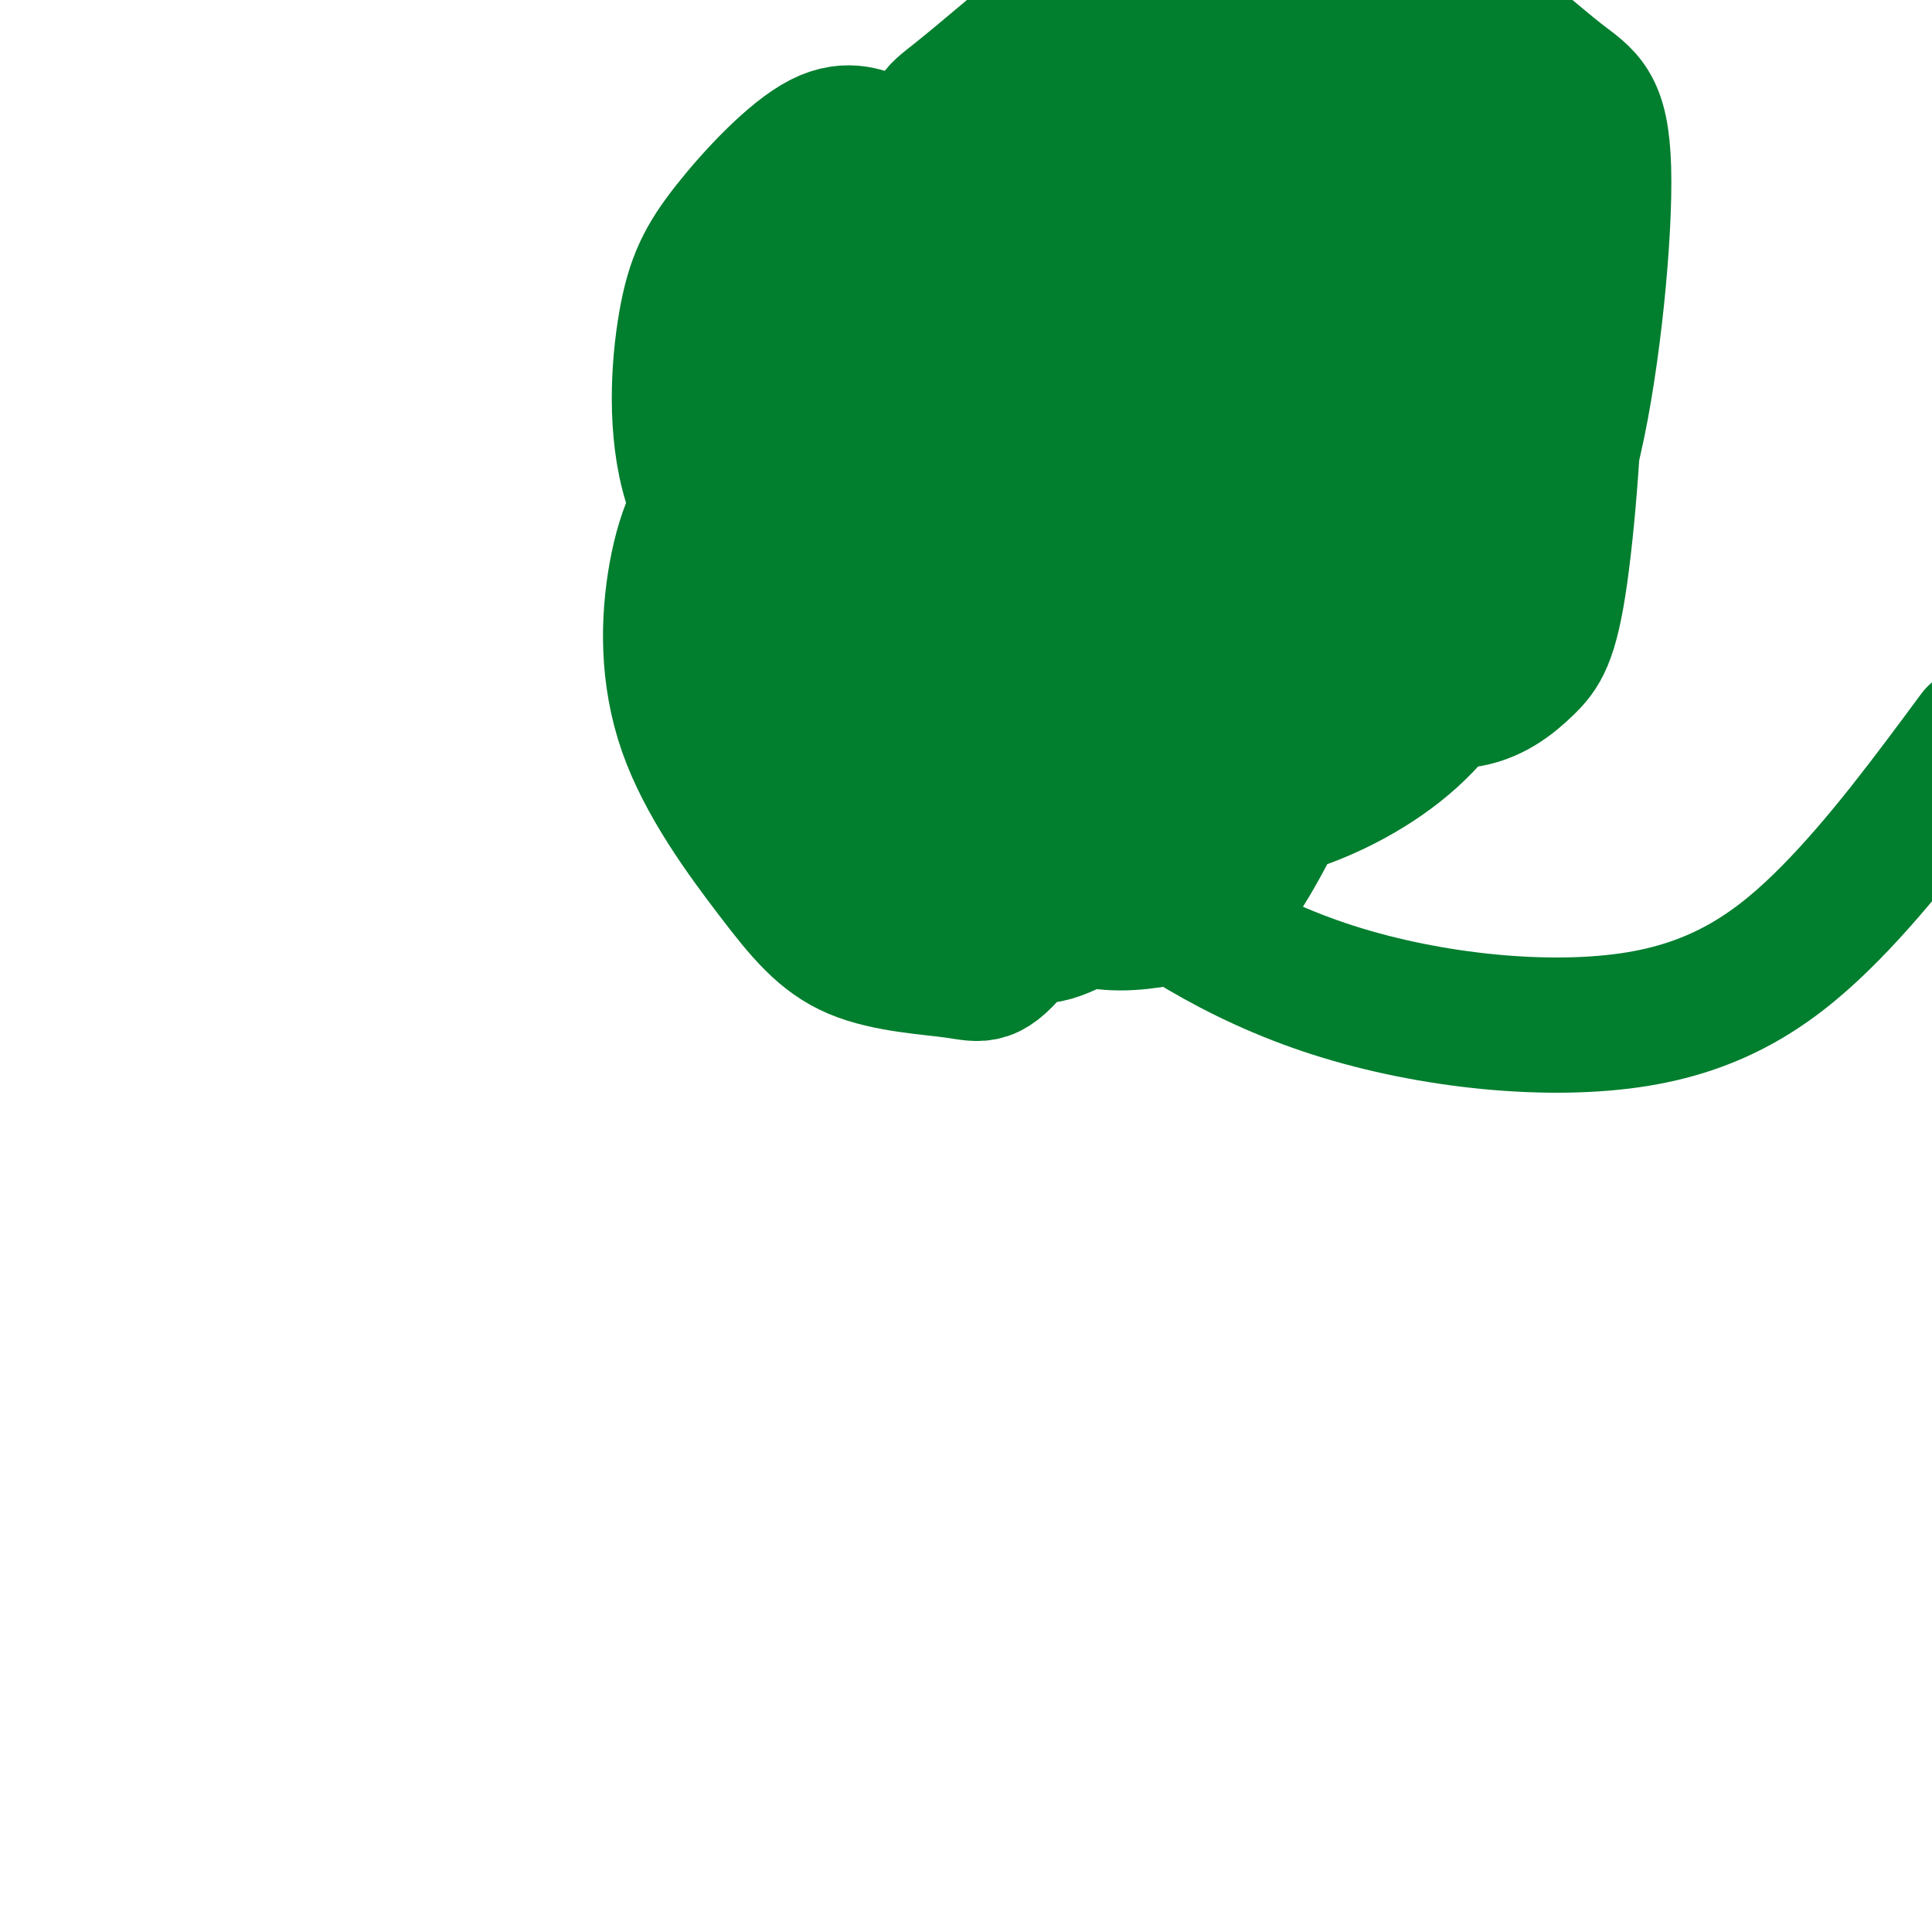
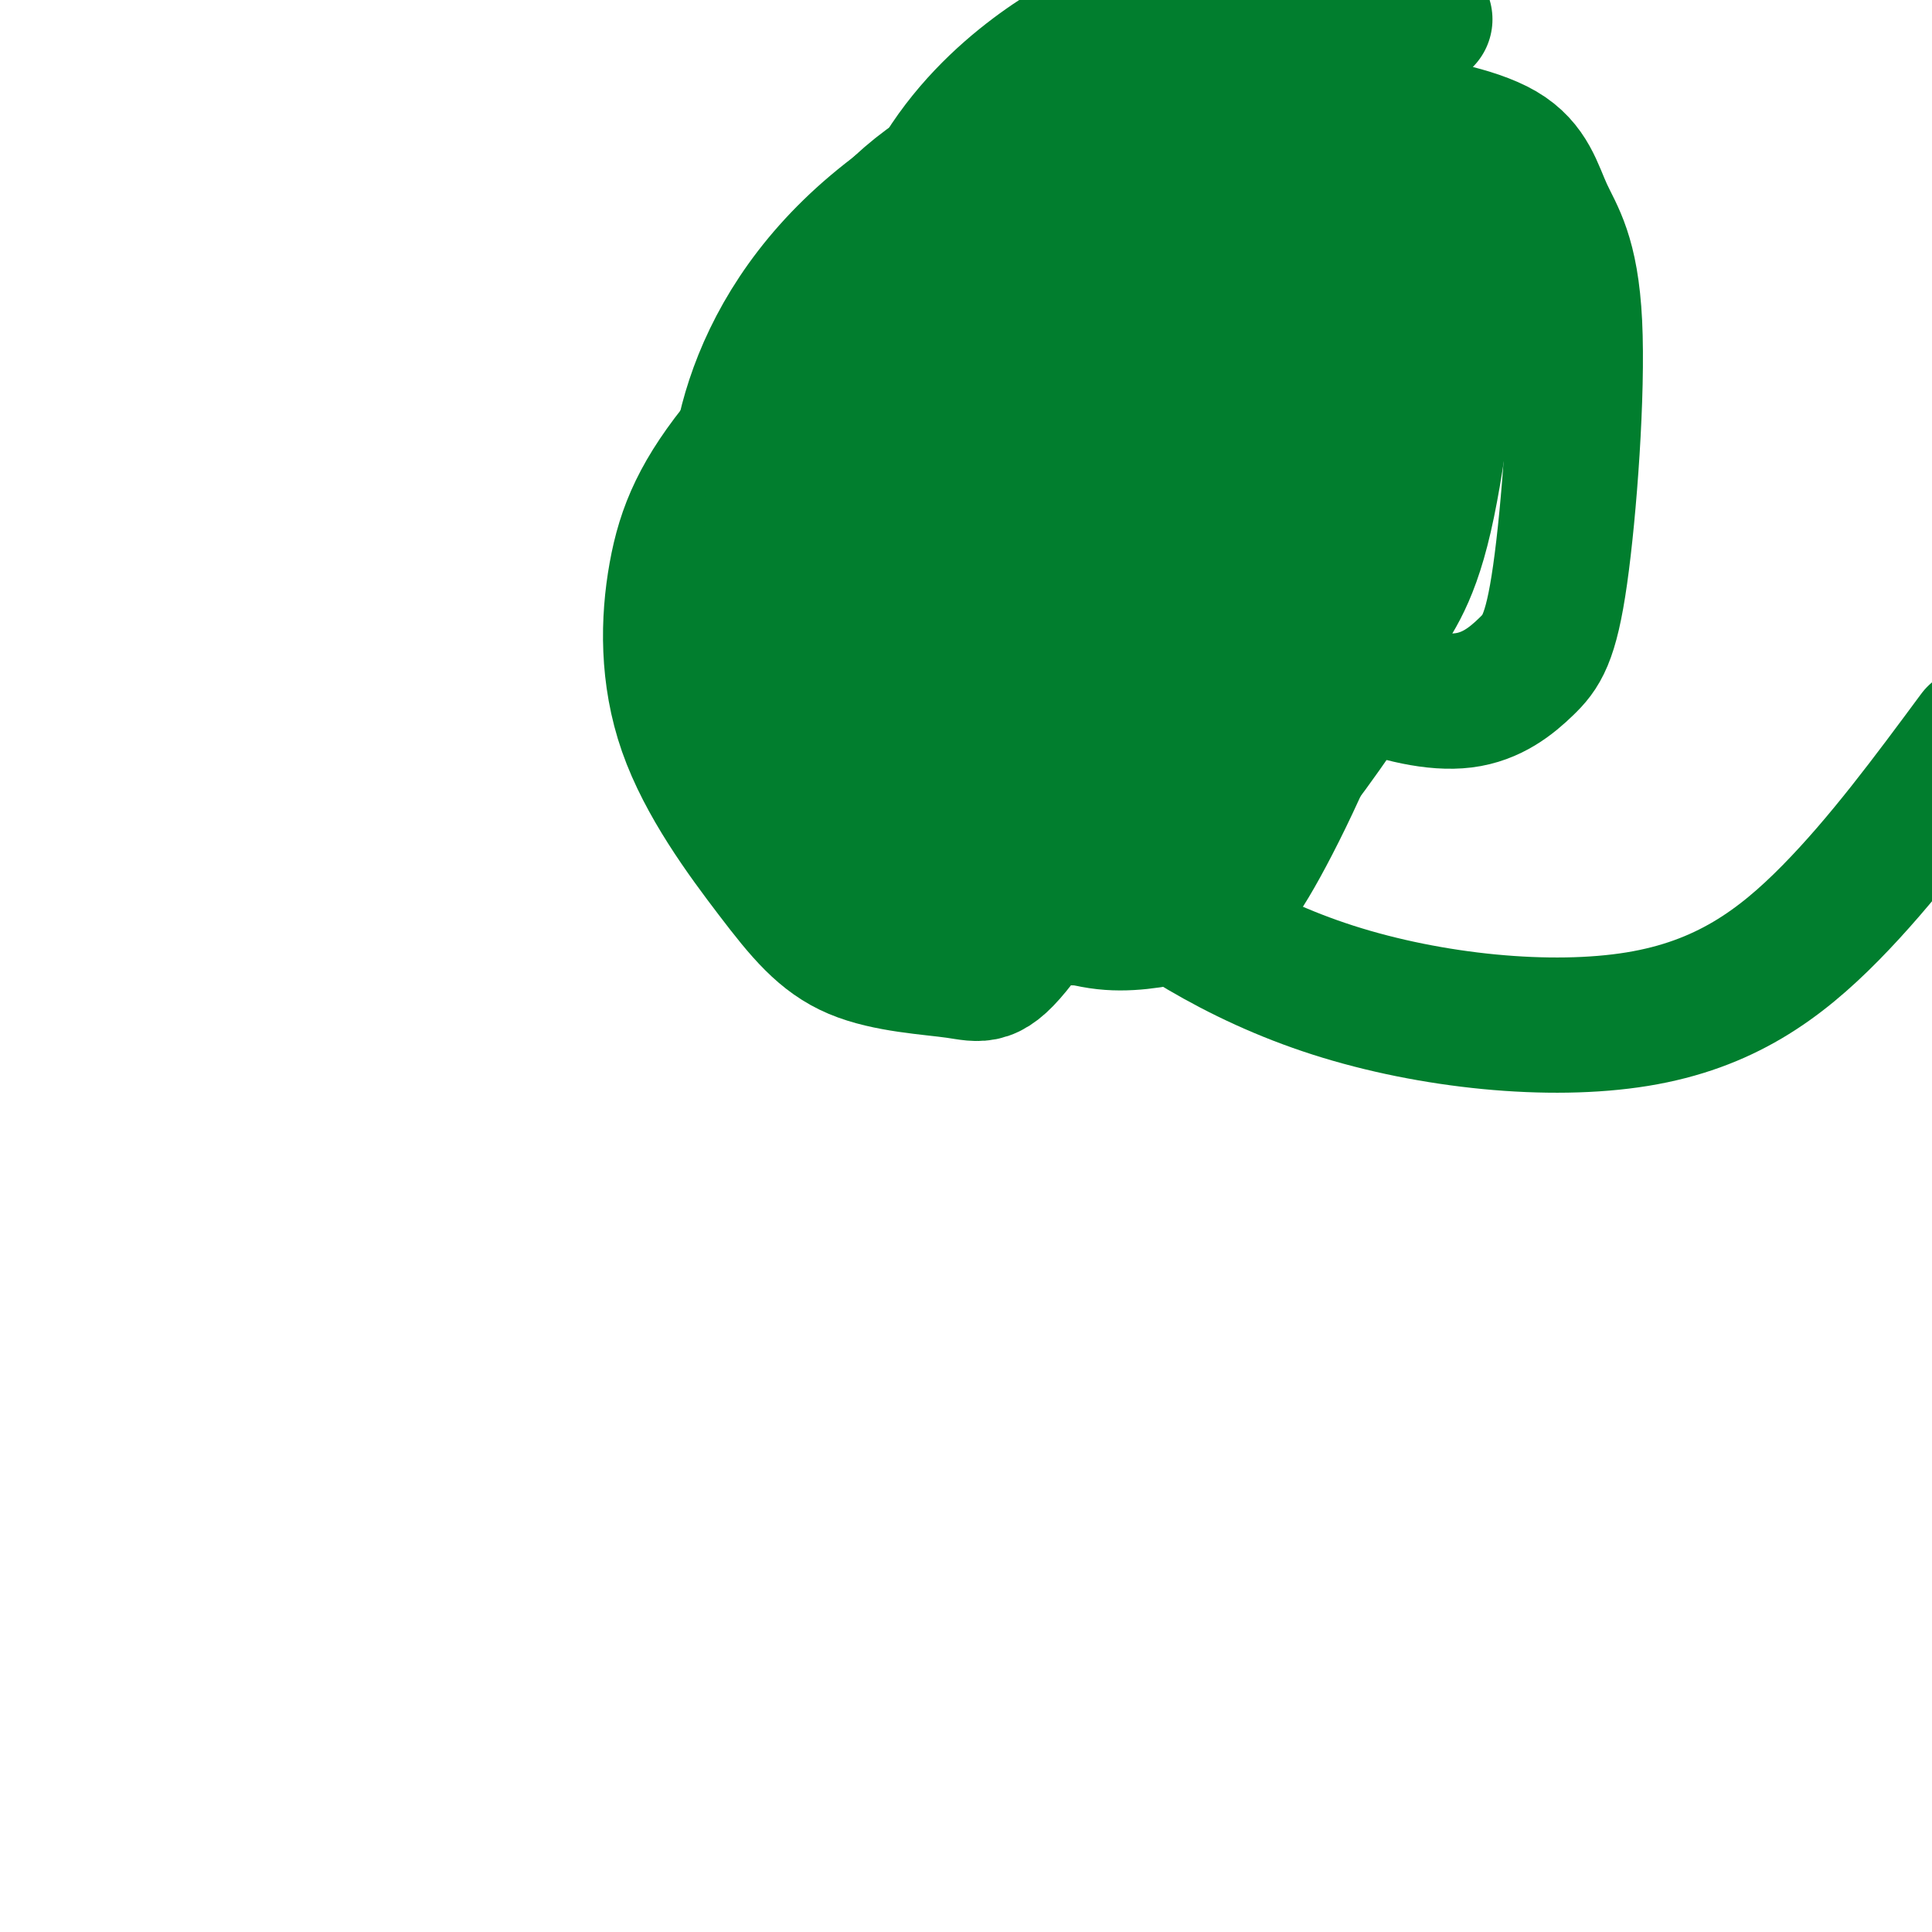
<svg xmlns="http://www.w3.org/2000/svg" viewBox="0 0 400 400" version="1.1">
  <g fill="none" stroke="#017E2E" stroke-width="28" stroke-linecap="round" stroke-linejoin="round">
    <path d="M190,100c-3.167,-1.500 -6.334,-2.999 -10,0c-3.666,2.999 -7.831,10.497 -10,17c-2.169,6.503 -2.343,12.011 -1,17c1.343,4.989 4.202,9.458 11,13c6.798,3.542 17.533,6.155 24,7c6.467,0.845 8.664,-0.080 12,-2c3.336,-1.920 7.810,-4.834 10,-11c2.190,-6.166 2.095,-15.583 2,-25" />
    <path d="M228,116c-0.702,-10.472 -3.457,-24.152 -6,-31c-2.543,-6.848 -4.875,-6.863 -7,-7c-2.125,-0.137 -4.044,-0.397 -7,1c-2.956,1.397 -6.949,4.452 -10,10c-3.051,5.548 -5.160,13.588 -6,20c-0.840,6.412 -0.411,11.196 1,15c1.411,3.804 3.804,6.627 6,9c2.196,2.373 4.196,4.295 7,5c2.804,0.705 6.412,0.195 9,-4c2.588,-4.195 4.158,-12.073 4,-18c-0.158,-5.927 -2.042,-9.903 -6,-12c-3.958,-2.097 -9.988,-2.313 -15,0c-5.012,2.313 -9.006,7.157 -13,12" />
    <path d="M185,116c-2.908,3.659 -3.678,6.806 -4,12c-0.322,5.194 -0.196,12.434 4,18c4.196,5.566 12.463,9.458 20,12c7.537,2.542 14.343,3.733 19,2c4.657,-1.733 7.163,-6.390 9,-10c1.837,-3.610 3.004,-6.172 3,-16c-0.004,-9.828 -1.180,-26.921 -4,-37c-2.820,-10.079 -7.285,-13.143 -12,-16c-4.715,-2.857 -9.679,-5.506 -17,-1c-7.321,4.506 -17.000,16.166 -22,22c-5.000,5.834 -5.320,5.842 -6,12c-0.680,6.158 -1.721,18.466 -2,25c-0.279,6.534 0.204,7.295 4,12c3.796,4.705 10.904,13.354 21,18c10.096,4.646 23.180,5.289 31,3c7.820,-2.289 10.377,-7.511 12,-14c1.623,-6.489 2.311,-14.244 3,-22" />
-     <path d="M244,136c0.889,-6.930 1.612,-13.254 1,-19c-0.612,-5.746 -2.559,-10.912 -5,-15c-2.441,-4.088 -5.376,-7.097 -8,-9c-2.624,-1.903 -4.935,-2.700 -9,-3c-4.065,-0.300 -9.882,-0.104 -14,0c-4.118,0.104 -6.538,0.115 -16,9c-9.462,8.885 -25.968,26.644 -33,35c-7.032,8.356 -4.591,7.311 -5,10c-0.409,2.689 -3.667,9.113 0,17c3.667,7.887 14.260,17.236 25,23c10.740,5.764 21.627,7.942 28,9c6.373,1.058 8.231,0.994 11,0c2.769,-0.994 6.450,-2.920 10,-6c3.550,-3.080 6.968,-7.315 10,-13c3.032,-5.685 5.677,-12.821 7,-22c1.323,-9.179 1.324,-20.402 -1,-29c-2.324,-8.598 -6.973,-14.573 -16,-18c-9.027,-3.427 -22.430,-4.307 -31,-3c-8.570,1.307 -12.306,4.802 -16,10c-3.694,5.198 -7.347,12.099 -11,19" />
    <path d="M171,131c-2.040,6.940 -1.639,14.789 0,21c1.639,6.211 4.515,10.786 12,17c7.485,6.214 19.578,14.069 31,18c11.422,3.931 22.173,3.937 30,1c7.827,-2.937 12.731,-8.818 18,-19c5.269,-10.182 10.902,-24.667 14,-39c3.098,-14.333 3.659,-28.515 3,-36c-0.659,-7.485 -2.539,-8.273 -5,-10c-2.461,-1.727 -5.505,-4.392 -12,-6c-6.495,-1.608 -16.443,-2.157 -30,4c-13.557,6.157 -30.722,19.022 -43,29c-12.278,9.978 -19.668,17.069 -23,24c-3.332,6.931 -2.606,13.702 -2,18c0.606,4.298 1.091,6.121 4,11c2.909,4.879 8.241,12.813 19,18c10.759,5.187 26.946,7.627 35,8c8.054,0.373 7.976,-1.323 11,-5c3.024,-3.677 9.150,-9.336 13,-16c3.850,-6.664 5.425,-14.332 7,-22" />
    <path d="M253,147c1.261,-11.718 0.915,-30.013 -1,-41c-1.915,-10.987 -5.397,-14.666 -9,-19c-3.603,-4.334 -7.326,-9.325 -11,-12c-3.674,-2.675 -7.300,-3.035 -10,-4c-2.700,-0.965 -4.473,-2.534 -11,-1c-6.527,1.534 -17.808,6.172 -25,10c-7.192,3.828 -10.295,6.847 -14,12c-3.705,5.153 -8.011,12.441 -10,19c-1.989,6.559 -1.660,12.391 0,19c1.660,6.609 4.651,13.997 8,20c3.349,6.003 7.055,10.622 15,17c7.945,6.378 20.127,14.515 29,19c8.873,4.485 14.435,5.316 20,5c5.565,-0.316 11.132,-1.781 15,-3c3.868,-1.219 6.038,-2.192 12,-13c5.962,-10.808 15.716,-31.452 21,-52c5.284,-20.548 6.097,-40.999 4,-56c-2.097,-15.001 -7.104,-24.551 -11,-30c-3.896,-5.449 -6.682,-6.797 -11,-9c-4.318,-2.203 -10.168,-5.261 -19,-4c-8.832,1.261 -20.647,6.839 -29,11c-8.353,4.161 -13.244,6.903 -23,16c-9.756,9.097 -24.378,24.548 -39,40" />
    <path d="M154,91c-9.085,11.010 -12.297,18.535 -14,28c-1.703,9.465 -1.897,20.870 2,32c3.897,11.130 11.885,21.984 18,30c6.115,8.016 10.358,13.195 17,16c6.642,2.805 15.681,3.236 21,4c5.319,0.764 6.916,1.859 13,-6c6.084,-7.859 16.655,-24.673 22,-34c5.345,-9.327 5.463,-11.165 6,-21c0.537,-9.835 1.493,-27.665 0,-37c-1.493,-9.335 -5.436,-10.175 -8,-13c-2.564,-2.825 -3.750,-7.634 -11,-11c-7.250,-3.366 -20.564,-5.290 -30,-3c-9.436,2.290 -14.995,8.794 -21,15c-6.005,6.206 -12.456,12.116 -14,22c-1.544,9.884 1.819,23.743 5,31c3.181,7.257 6.179,7.911 9,10c2.821,2.089 5.466,5.612 14,9c8.534,3.388 22.958,6.640 31,8c8.042,1.360 9.704,0.828 16,-1c6.296,-1.828 17.228,-4.951 25,-9c7.772,-4.049 12.386,-9.025 17,-14" />
    <path d="M272,147c5.061,-5.250 9.214,-11.376 13,-18c3.786,-6.624 7.206,-13.748 9,-22c1.794,-8.252 1.963,-17.634 3,-26c1.037,-8.366 2.941,-15.716 0,-26c-2.941,-10.284 -10.728,-23.502 -18,-30c-7.272,-6.498 -14.029,-6.275 -20,-7c-5.971,-0.725 -11.156,-2.397 -22,2c-10.844,4.397 -27.349,14.865 -37,22c-9.651,7.135 -12.449,10.937 -20,19c-7.551,8.063 -19.855,20.386 -25,33c-5.145,12.614 -3.132,25.520 -2,33c1.132,7.480 1.381,9.534 10,17c8.619,7.466 25.606,20.345 38,26c12.394,5.655 20.194,4.086 26,1c5.806,-3.086 9.617,-7.691 13,-11c3.383,-3.309 6.338,-5.324 10,-18c3.662,-12.676 8.030,-36.013 9,-51c0.970,-14.987 -1.458,-21.624 -5,-28c-3.542,-6.376 -8.197,-12.493 -12,-15c-3.803,-2.507 -6.755,-1.406 -10,-1c-3.245,0.406 -6.784,0.116 -14,6c-7.216,5.884 -18.108,17.942 -29,30" />
    <path d="M189,83c-6.630,7.463 -8.706,11.119 -11,17c-2.294,5.881 -4.808,13.987 -3,20c1.808,6.013 7.936,9.934 12,13c4.064,3.066 6.062,5.278 17,7c10.938,1.722 30.816,2.955 40,4c9.184,1.045 7.673,1.903 8,-6c0.327,-7.903 2.492,-24.566 1,-37c-1.492,-12.434 -6.641,-20.639 -12,-28c-5.359,-7.361 -10.929,-13.878 -17,-17c-6.071,-3.122 -12.645,-2.848 -18,-3c-5.355,-0.152 -9.492,-0.731 -17,7c-7.508,7.731 -18.386,23.770 -23,33c-4.614,9.230 -2.965,11.650 -3,15c-0.035,3.350 -1.755,7.629 1,14c2.755,6.371 9.984,14.834 20,19c10.016,4.166 22.817,4.035 30,4c7.183,-0.035 8.746,0.028 14,-5c5.254,-5.028 14.198,-15.146 19,-24c4.802,-8.854 5.462,-16.446 6,-22c0.538,-5.554 0.952,-9.072 0,-15c-0.952,-5.928 -3.272,-14.265 -6,-19c-2.728,-4.735 -5.864,-5.867 -9,-7" />
    <path d="M238,53c-6.989,-2.037 -19.961,-3.629 -29,-2c-9.039,1.629 -14.145,6.478 -20,11c-5.855,4.522 -12.458,8.715 -19,15c-6.542,6.285 -13.022,14.662 -17,19c-3.978,4.338 -5.456,4.637 -7,14c-1.544,9.363 -3.156,27.790 -2,37c1.156,9.210 5.080,9.204 13,12c7.920,2.796 19.835,8.394 29,11c9.165,2.606 15.580,2.220 23,1c7.420,-1.220 15.847,-3.275 24,-7c8.153,-3.725 16.033,-9.119 23,-16c6.967,-6.881 13.022,-15.248 18,-24c4.978,-8.752 8.880,-17.888 11,-28c2.120,-10.112 2.457,-21.200 3,-29c0.543,-7.800 1.291,-12.311 0,-17c-1.291,-4.689 -4.620,-9.556 -8,-14c-3.380,-4.444 -6.811,-8.466 -13,-11c-6.189,-2.534 -15.136,-3.580 -21,-5c-5.864,-1.420 -8.644,-3.212 -20,1c-11.356,4.212 -31.289,14.429 -45,26c-13.711,11.571 -21.199,24.495 -25,36c-3.801,11.505 -3.916,21.589 -2,28c1.916,6.411 5.862,9.149 9,12c3.138,2.851 5.468,5.815 13,9c7.532,3.185 20.266,6.593 33,10" />
-     <path d="M209,142c9.439,2.080 16.538,2.278 22,-2c5.462,-4.278 9.288,-13.034 12,-18c2.712,-4.966 4.310,-6.144 0,-19c-4.310,-12.856 -14.527,-37.390 -25,-52c-10.473,-14.610 -21.201,-19.297 -27,-21c-5.799,-1.703 -6.670,-0.422 -9,-1c-2.330,-0.578 -6.118,-3.016 -12,0c-5.882,3.016 -13.858,11.486 -19,18c-5.142,6.514 -7.450,11.071 -9,20c-1.550,8.929 -2.342,22.229 1,33c3.342,10.771 10.818,19.014 16,24c5.182,4.986 8.071,6.716 14,9c5.929,2.284 14.899,5.121 23,6c8.101,0.879 15.335,-0.202 24,-4c8.665,-3.798 18.763,-10.314 28,-17c9.237,-6.686 17.613,-13.543 27,-25c9.387,-11.457 19.786,-27.516 24,-40c4.214,-12.484 2.244,-21.395 0,-26c-2.244,-4.605 -4.761,-4.905 -10,-6c-5.239,-1.095 -13.198,-2.984 -20,-4c-6.802,-1.016 -12.447,-1.158 -22,2c-9.553,3.158 -23.015,9.617 -34,17c-10.985,7.383 -19.492,15.692 -28,24" />
    <path d="M185,60c-5.820,5.416 -6.369,6.955 -8,13c-1.631,6.045 -4.342,16.597 -3,25c1.342,8.403 6.738,14.659 12,20c5.262,5.341 10.391,9.769 15,13c4.609,3.231 8.699,5.265 14,7c5.301,1.735 11.815,3.171 20,3c8.185,-0.171 18.042,-1.950 25,-4c6.958,-2.050 11.017,-4.372 16,-14c4.983,-9.628 10.891,-26.563 14,-40c3.109,-13.437 3.421,-23.375 2,-34c-1.421,-10.625 -4.575,-21.938 -8,-29c-3.425,-7.062 -7.121,-9.875 -12,-13c-4.879,-3.125 -10.939,-6.563 -17,-10" />
-     <path d="M223,-1c-9.985,8.498 -19.970,16.996 -25,21c-5.030,4.004 -5.105,3.515 -5,12c0.105,8.485 0.389,25.945 3,36c2.611,10.055 7.549,12.703 13,17c5.451,4.297 11.417,10.241 20,14c8.583,3.759 19.785,5.333 27,4c7.215,-1.333 10.443,-5.572 14,-11c3.557,-5.428 7.445,-12.043 9,-18c1.555,-5.957 0.779,-11.255 1,-17c0.221,-5.745 1.441,-11.937 0,-17c-1.441,-5.063 -5.543,-8.997 -8,-12c-2.457,-3.003 -3.269,-5.076 -10,-5c-6.731,0.076 -19.381,2.302 -27,5c-7.619,2.698 -10.205,5.867 -15,13c-4.795,7.133 -11.797,18.229 -14,29c-2.203,10.771 0.394,21.218 2,27c1.606,5.782 2.220,6.899 10,9c7.780,2.101 22.726,5.185 31,6c8.274,0.815 9.877,-0.641 14,-5c4.123,-4.359 10.765,-11.622 14,-17c3.235,-5.378 3.063,-8.871 0,-15c-3.063,-6.129 -9.018,-14.894 -14,-20c-4.982,-5.106 -8.991,-6.553 -13,-8" />
    <path d="M250,47c-4.414,-2.426 -8.950,-4.492 -18,-5c-9.050,-0.508 -22.614,0.542 -30,2c-7.386,1.458 -8.593,3.326 -12,8c-3.407,4.674 -9.015,12.156 -13,18c-3.985,5.844 -6.348,10.050 -8,20c-1.652,9.950 -2.594,25.642 -1,35c1.594,9.358 5.723,12.381 9,16c3.277,3.619 5.703,7.836 13,11c7.297,3.164 19.463,5.277 27,5c7.537,-0.277 10.443,-2.943 15,-8c4.557,-5.057 10.766,-12.506 16,-22c5.234,-9.494 9.493,-21.032 12,-30c2.507,-8.968 3.262,-15.367 4,-23c0.738,-7.633 1.460,-16.502 0,-23c-1.460,-6.498 -5.102,-10.625 -8,-14c-2.898,-3.375 -5.053,-5.998 -12,-8c-6.947,-2.002 -18.687,-3.384 -30,-1c-11.313,2.384 -22.198,8.534 -31,18c-8.802,9.466 -15.520,22.249 -19,32c-3.480,9.751 -3.720,16.471 -4,25c-0.280,8.529 -0.598,18.867 2,28c2.598,9.133 8.113,17.061 14,24c5.887,6.939 12.147,12.890 19,17c6.853,4.110 14.301,6.380 22,8c7.699,1.620 15.650,2.590 23,1c7.350,-1.590 14.100,-5.740 21,-13c6.900,-7.260 13.950,-17.630 21,-28" />
-     <path d="M282,140c6.417,-15.561 11.958,-40.463 14,-53c2.042,-12.537 0.585,-12.708 0,-16c-0.585,-3.292 -0.298,-9.704 -2,-17c-1.702,-7.296 -5.393,-15.477 -15,-21c-9.607,-5.523 -25.131,-8.388 -39,-7c-13.869,1.388 -26.083,7.028 -33,11c-6.917,3.972 -8.536,6.277 -12,11c-3.464,4.723 -8.772,11.866 -11,19c-2.228,7.134 -1.375,14.259 -2,21c-0.625,6.741 -2.726,13.097 2,24c4.726,10.903 16.281,26.354 21,33c4.719,6.646 2.604,4.488 10,7c7.396,2.512 24.303,9.696 35,13c10.697,3.304 15.184,2.730 22,0c6.816,-2.730 15.962,-7.616 23,-15c7.038,-7.384 11.968,-17.267 17,-26c5.032,-8.733 10.166,-16.318 14,-33c3.834,-16.682 6.368,-42.461 6,-56c-0.368,-13.539 -3.638,-14.837 -9,-19c-5.362,-4.163 -12.818,-11.189 -20,-15c-7.182,-3.811 -14.091,-4.405 -21,-5" />
    <path d="M231,5c-5.243,2.549 -10.486,5.099 -17,10c-6.514,4.901 -14.301,12.154 -20,22c-5.699,9.846 -9.312,22.287 -11,32c-1.688,9.713 -1.451,16.700 0,24c1.451,7.300 4.116,14.915 9,22c4.884,7.085 11.987,13.640 18,19c6.013,5.360 10.936,9.524 22,12c11.064,2.476 28.267,3.266 38,0c9.733,-3.266 11.994,-10.586 15,-16c3.006,-5.414 6.758,-8.923 10,-23c3.242,-14.077 5.976,-38.721 6,-52c0.024,-13.279 -2.660,-15.191 -5,-18c-2.340,-2.809 -4.336,-6.515 -11,-9c-6.664,-2.485 -17.996,-3.749 -26,-4c-8.004,-0.251 -12.680,0.512 -21,5c-8.320,4.488 -20.285,12.701 -28,19c-7.715,6.299 -11.179,10.685 -14,24c-2.821,13.315 -5.000,35.558 -4,50c1.000,14.442 5.179,21.084 11,29c5.821,7.916 13.283,17.107 25,27c11.717,9.893 27.687,20.487 48,27c20.313,6.513 44.969,8.946 63,6c18.031,-2.946 29.437,-11.270 40,-22c10.563,-10.730 20.281,-23.865 30,-37" />
    <path d="M295,4c-7.563,7.071 -15.127,14.142 -23,25c-7.873,10.858 -16.057,25.502 -18,43c-1.943,17.498 2.355,37.848 8,50c5.645,12.152 12.635,16.104 20,19c7.365,2.896 15.103,4.736 21,4c5.897,-0.736 9.952,-4.047 13,-7c3.048,-2.953 5.088,-5.548 7,-19c1.912,-13.452 3.697,-37.761 3,-52c-0.697,-14.239 -3.876,-18.407 -6,-23c-2.124,-4.593 -3.192,-9.609 -9,-13c-5.808,-3.391 -16.355,-5.156 -22,-6c-5.645,-0.844 -6.388,-0.768 -13,4c-6.612,4.768 -19.092,14.228 -26,22c-6.908,7.772 -8.243,13.856 -10,21c-1.757,7.144 -3.934,15.349 -5,24c-1.066,8.651 -1.020,17.749 0,24c1.020,6.251 3.016,9.655 6,14c2.984,4.345 6.957,9.631 12,13c5.043,3.369 11.155,4.820 14,2c2.845,-2.820 2.422,-9.910 2,-17" />
  </g>
</svg>